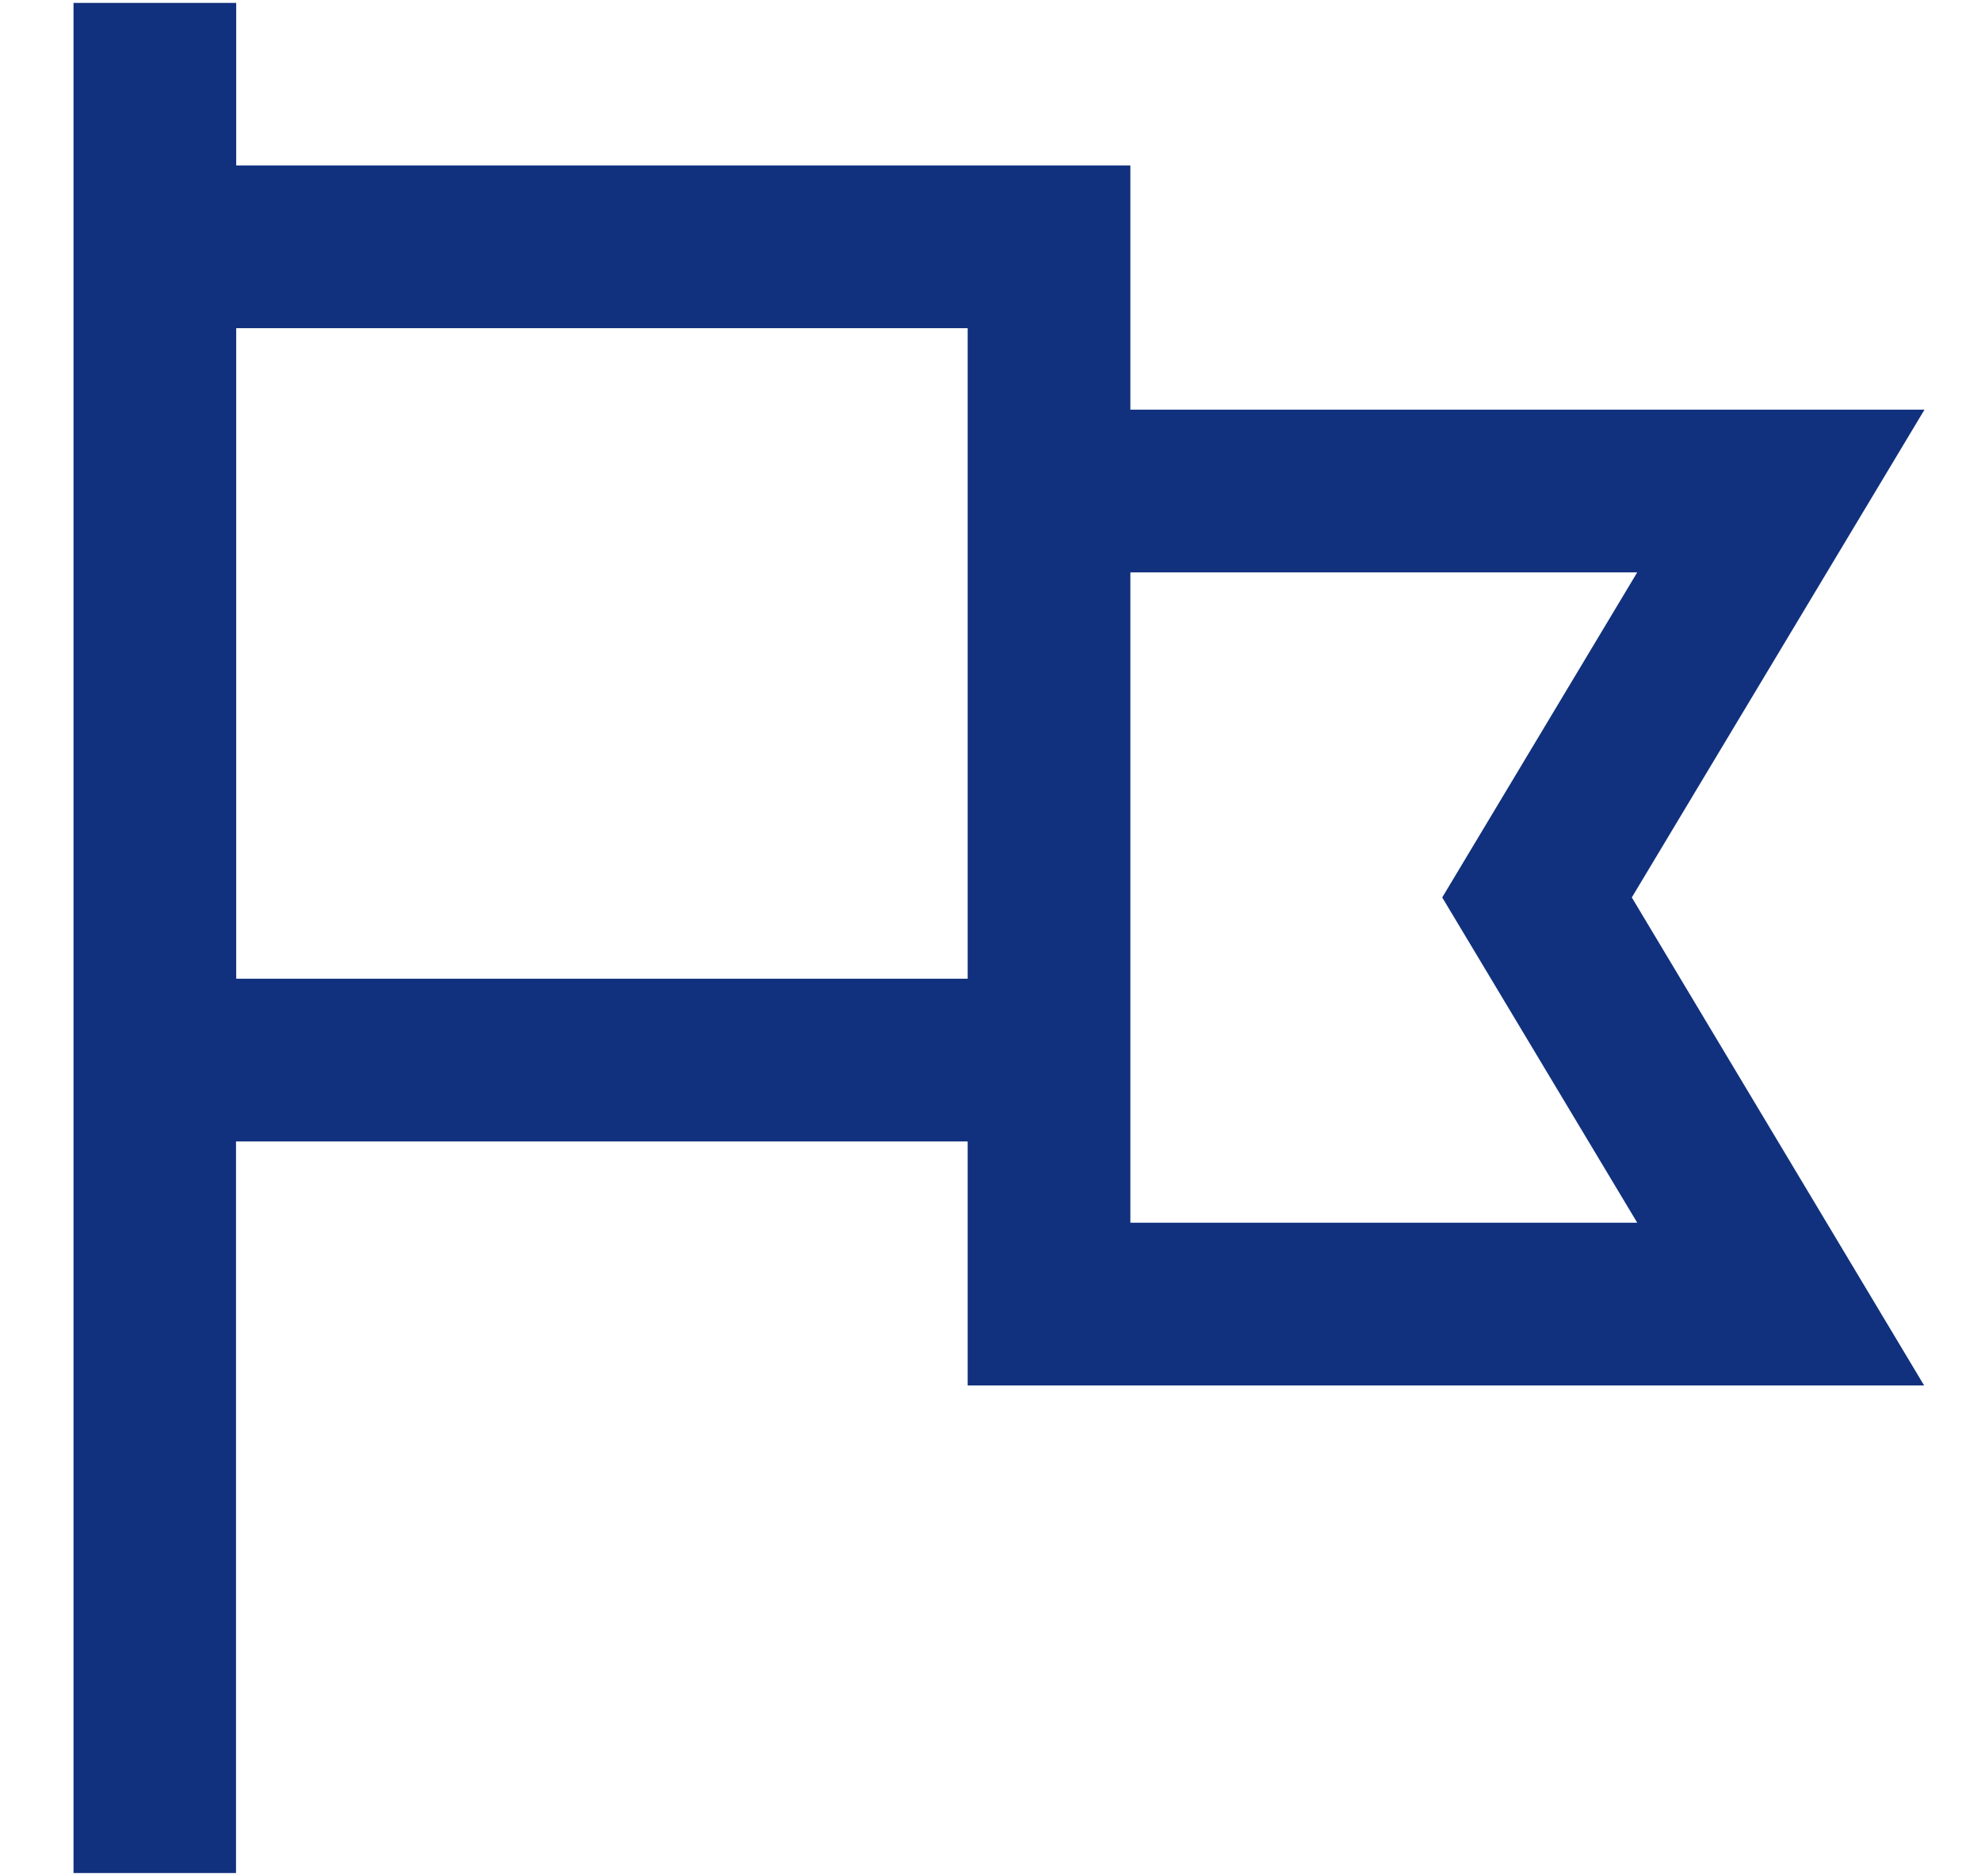
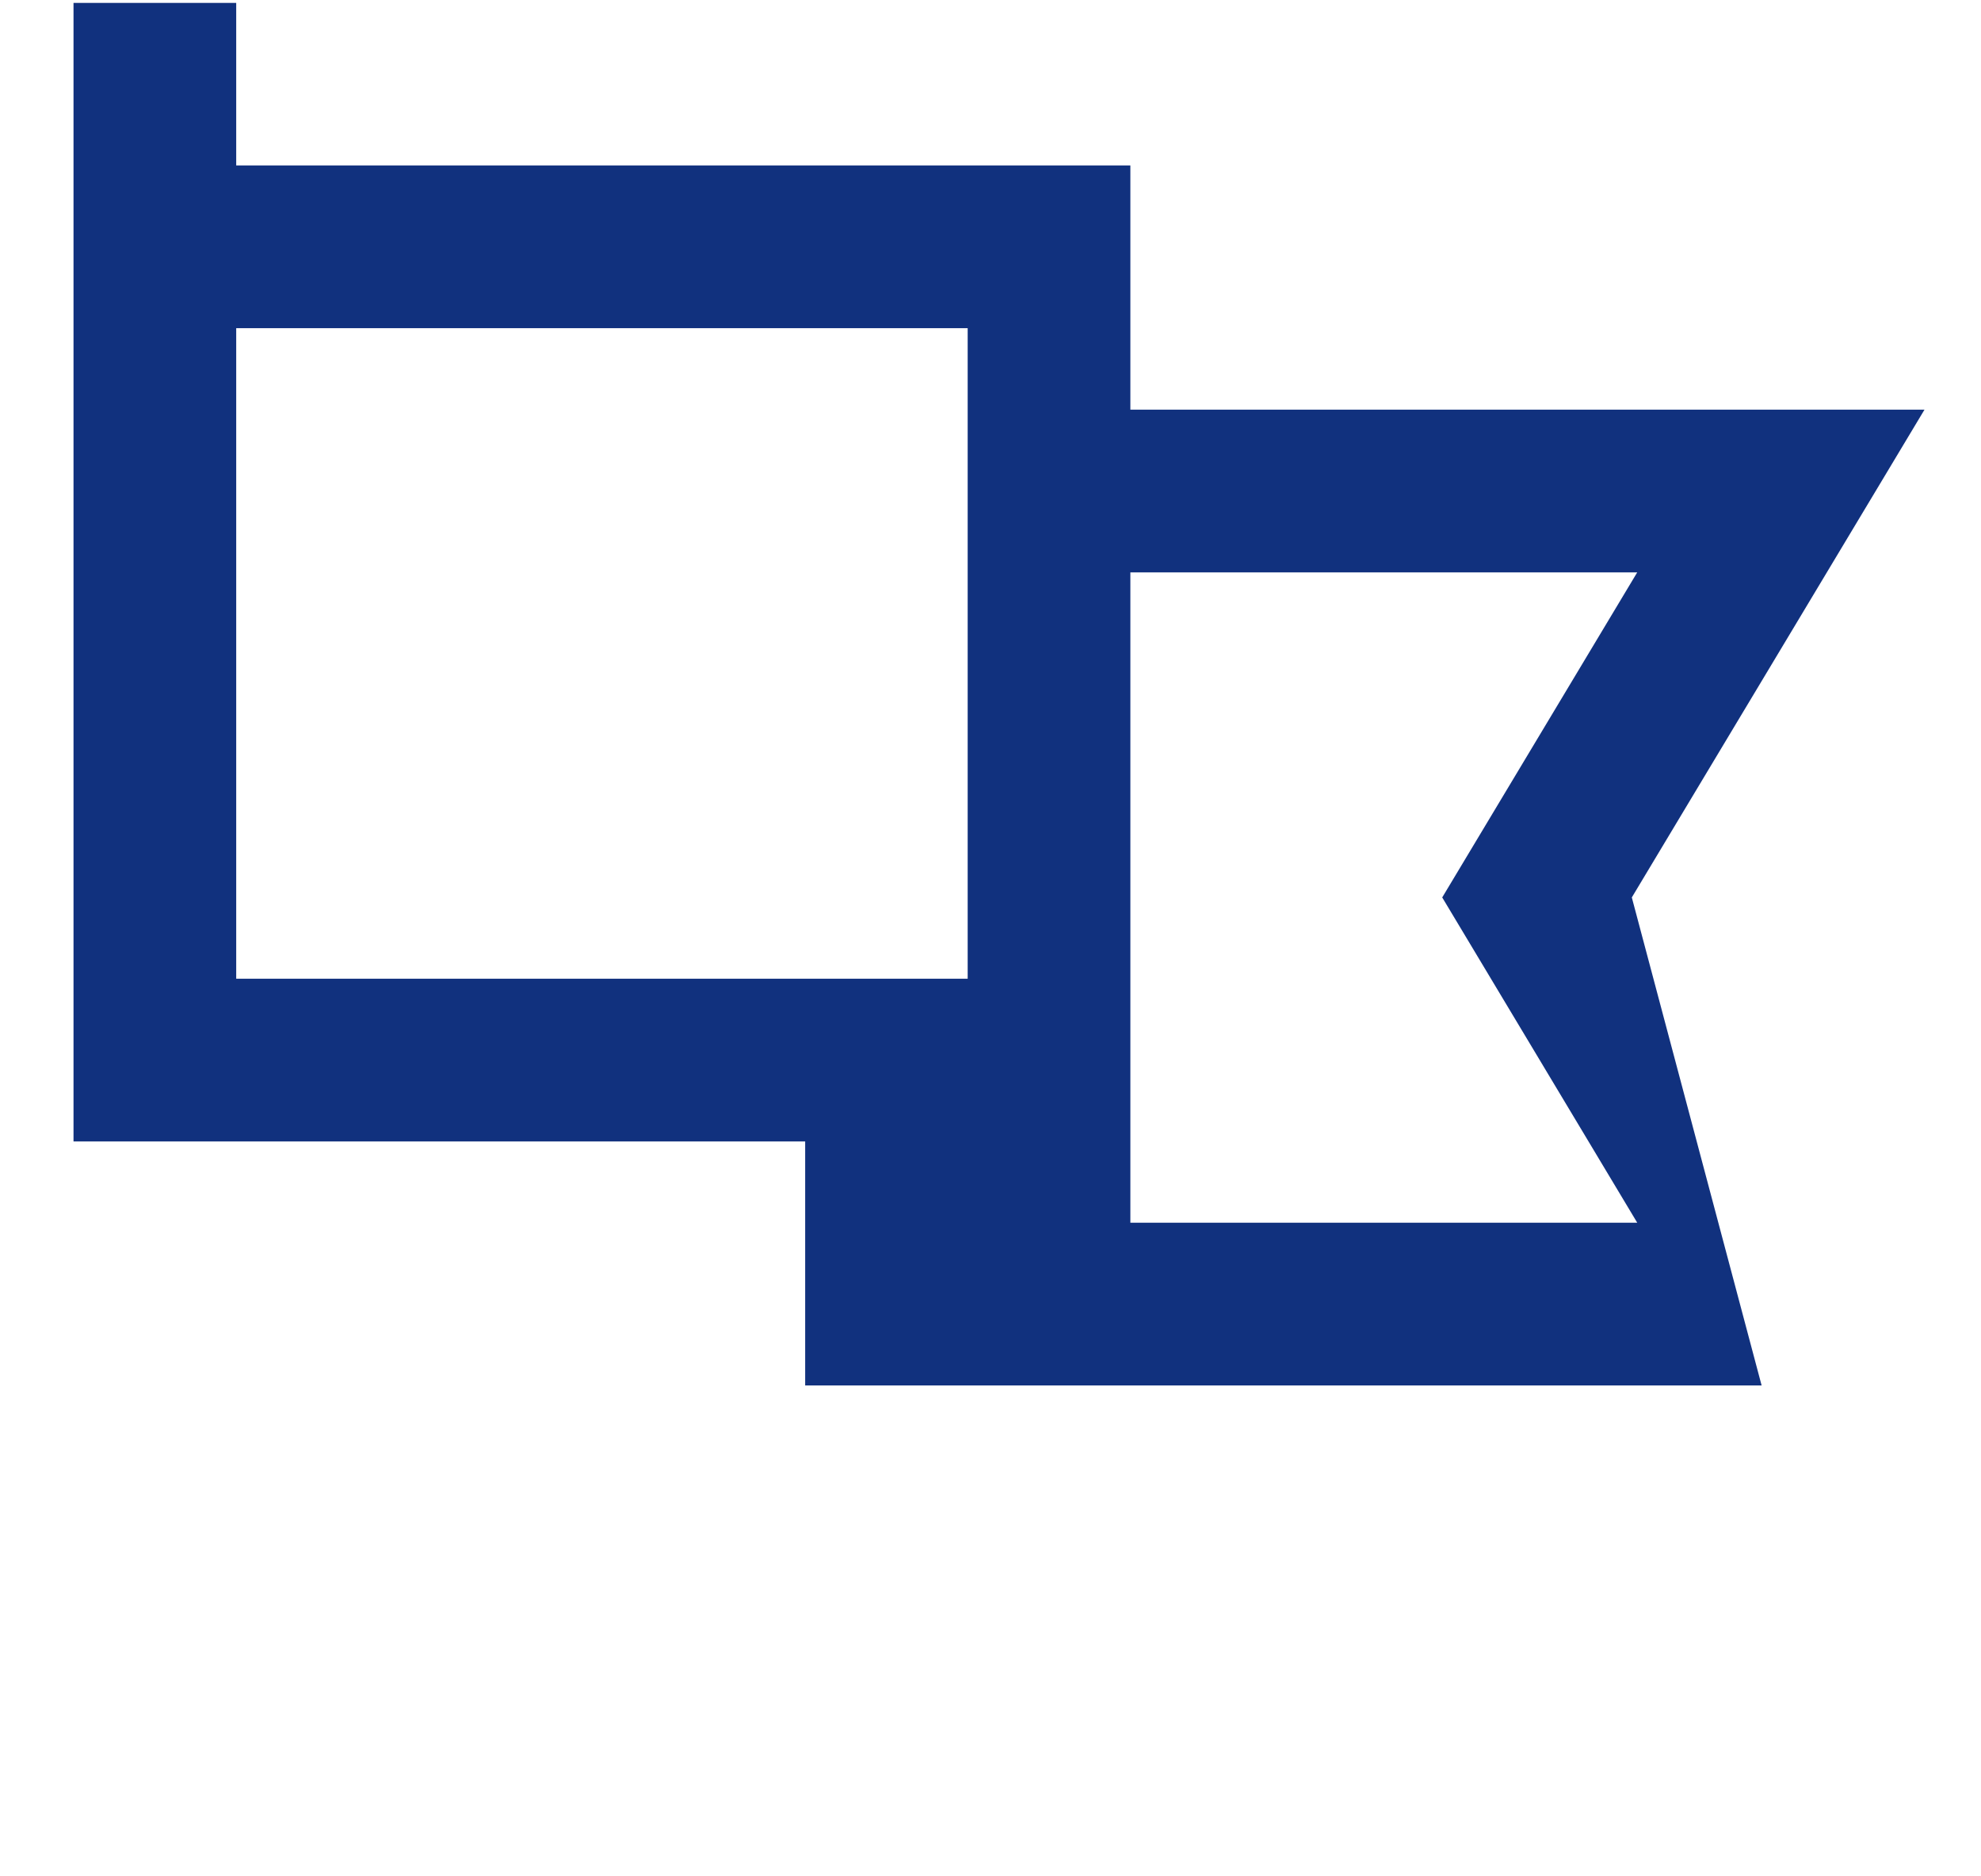
<svg xmlns="http://www.w3.org/2000/svg" version="1.1" id="Calque_1" x="0px" y="0px" viewBox="0 0 1024 969.6" style="enable-background:new 0 0 1024 969.6;" xml:space="preserve">
  <style type="text/css">
	.st0{fill:#11317E;}
</style>
-   <path class="st0" d="M38,1.5v84v504.3v378.2h84V589.9h378.2V716h494.4L843.5,463.8l151.3-252.1H584.3V85.5H122.1v-84H38z   M846.3,295.8l-100.8,168l100.8,168.1H584.3v-42V295.8H846.3z M500.2,169.6v42v294.2H122.1V169.6H500.2z" />
+   <path class="st0" d="M38,1.5v84v504.3v378.2V589.9h378.2V716h494.4L843.5,463.8l151.3-252.1H584.3V85.5H122.1v-84H38z   M846.3,295.8l-100.8,168l100.8,168.1H584.3v-42V295.8H846.3z M500.2,169.6v42v294.2H122.1V169.6H500.2z" />
</svg>